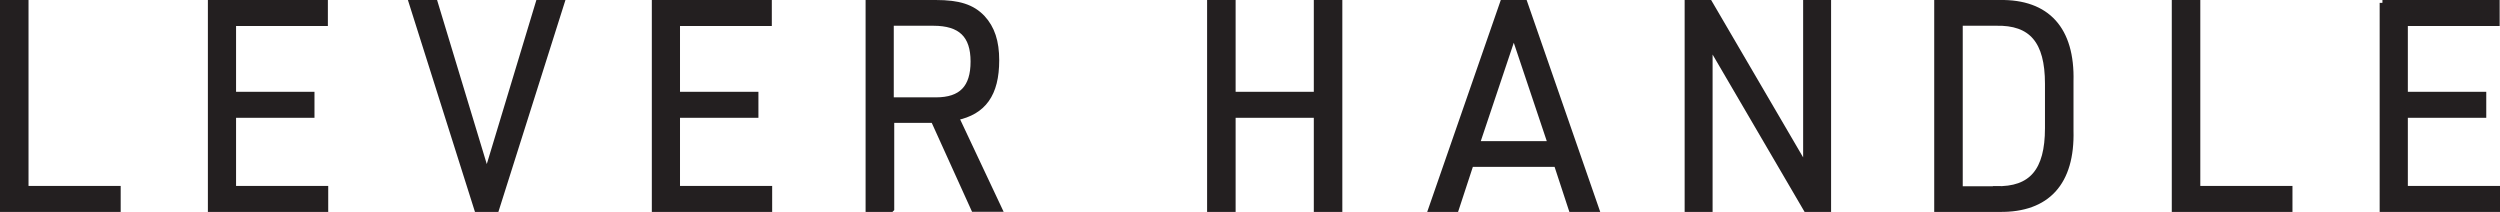
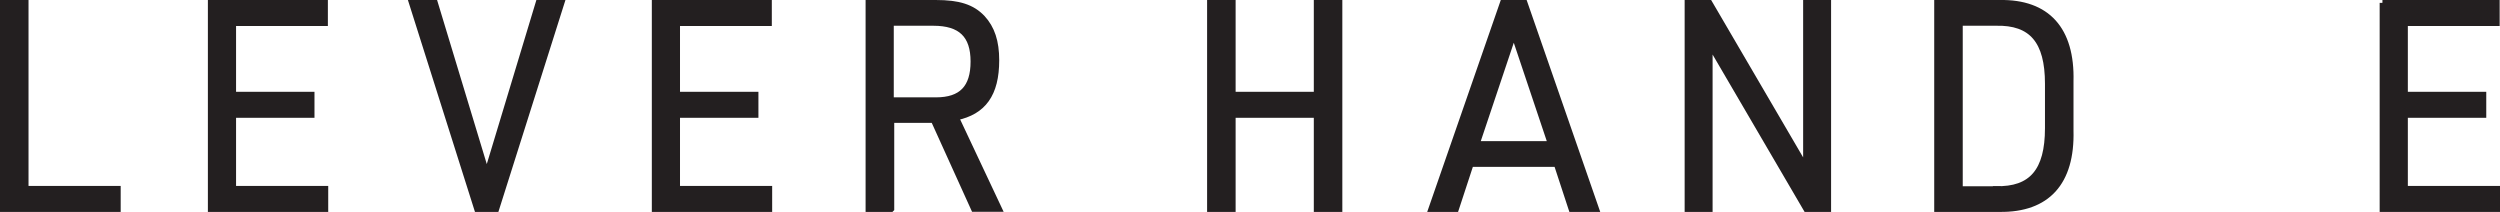
<svg xmlns="http://www.w3.org/2000/svg" id="Layer_2" viewBox="0 0 216.47 18.35">
  <defs>
    <style>.cls-1{fill:#231f20;stroke:#231f20;stroke-miterlimit:10;stroke-width:.5px;}</style>
  </defs>
  <g id="main">
    <g>
      <path class="cls-1" d="M.25,.25h1.97V16.35h7.98v1.75H.25V.25Z" />
      <path class="cls-1" d="M18.24,.25h9.9v1.75h-7.95v6.2h6.79v1.75h-6.79v6.4h7.98v1.75h-9.92V.25Z" />
      <path class="cls-1" d="M35.66,.25h2l4.49,14.82L46.63,.25h1.99l-5.65,17.85h-1.66L35.66,.25Z" />
      <path class="cls-1" d="M56.68,.25h9.9v1.75h-7.95v6.2h6.79v1.75h-6.79v6.4h7.98v1.75h-9.92V.25Z" />
      <path class="cls-1" d="M77.17,18.1h-1.97V.25h5.82c2.02,0,3.16,.38,4.04,1.3,.83,.9,1.21,2.05,1.21,3.67,0,2.92-1.12,4.47-3.49,4.95l3.73,7.92h-2.18l-3.49-7.7h-3.66v7.7Zm3.87-9.42c2.21,0,3.25-1.07,3.25-3.35s-1.09-3.35-3.47-3.35h-3.68v6.7h3.89Z" />
      <path class="cls-1" d="M104.77,.25h1.97v7.95h7.27V.25h1.97V18.1h-1.97V9.95h-7.27v8.15h-1.97V.25Z" />
      <path class="cls-1" d="M127.35,14.2l-1.28,3.9h-2.14L130.13,.25h1.88l6.2,17.85h-2.14l-1.28-3.9h-7.43Zm3.73-11.3l-3.21,9.57h6.41l-3.21-9.57Z" />
      <path class="cls-1" d="M146.12,.25h1.9l8.36,14.3V.25h1.92V18.1h-1.9l-8.36-14.3v14.3h-1.92V.25Z" />
      <path class="cls-1" d="M167.73,.25h5.41c4.13-.07,6.27,2.3,6.15,6.8v4.25c.12,4.5-2.02,6.85-6.15,6.8h-5.41V.25Zm5.08,16.12c3.11,.08,4.51-1.57,4.51-5.27v-3.85c0-3.7-1.4-5.35-4.51-5.27h-3.11v14.4h3.11Z" />
-       <path class="cls-1" d="M188.3,.25h1.97V16.35h7.98v1.75h-9.95V.25Z" />
      <path class="cls-1" d="M206.29,.25h9.9v1.75h-7.95v6.2h6.79v1.75h-6.79v6.4h7.98v1.75h-9.92V.25Z" />
    </g>
  </g>
</svg>